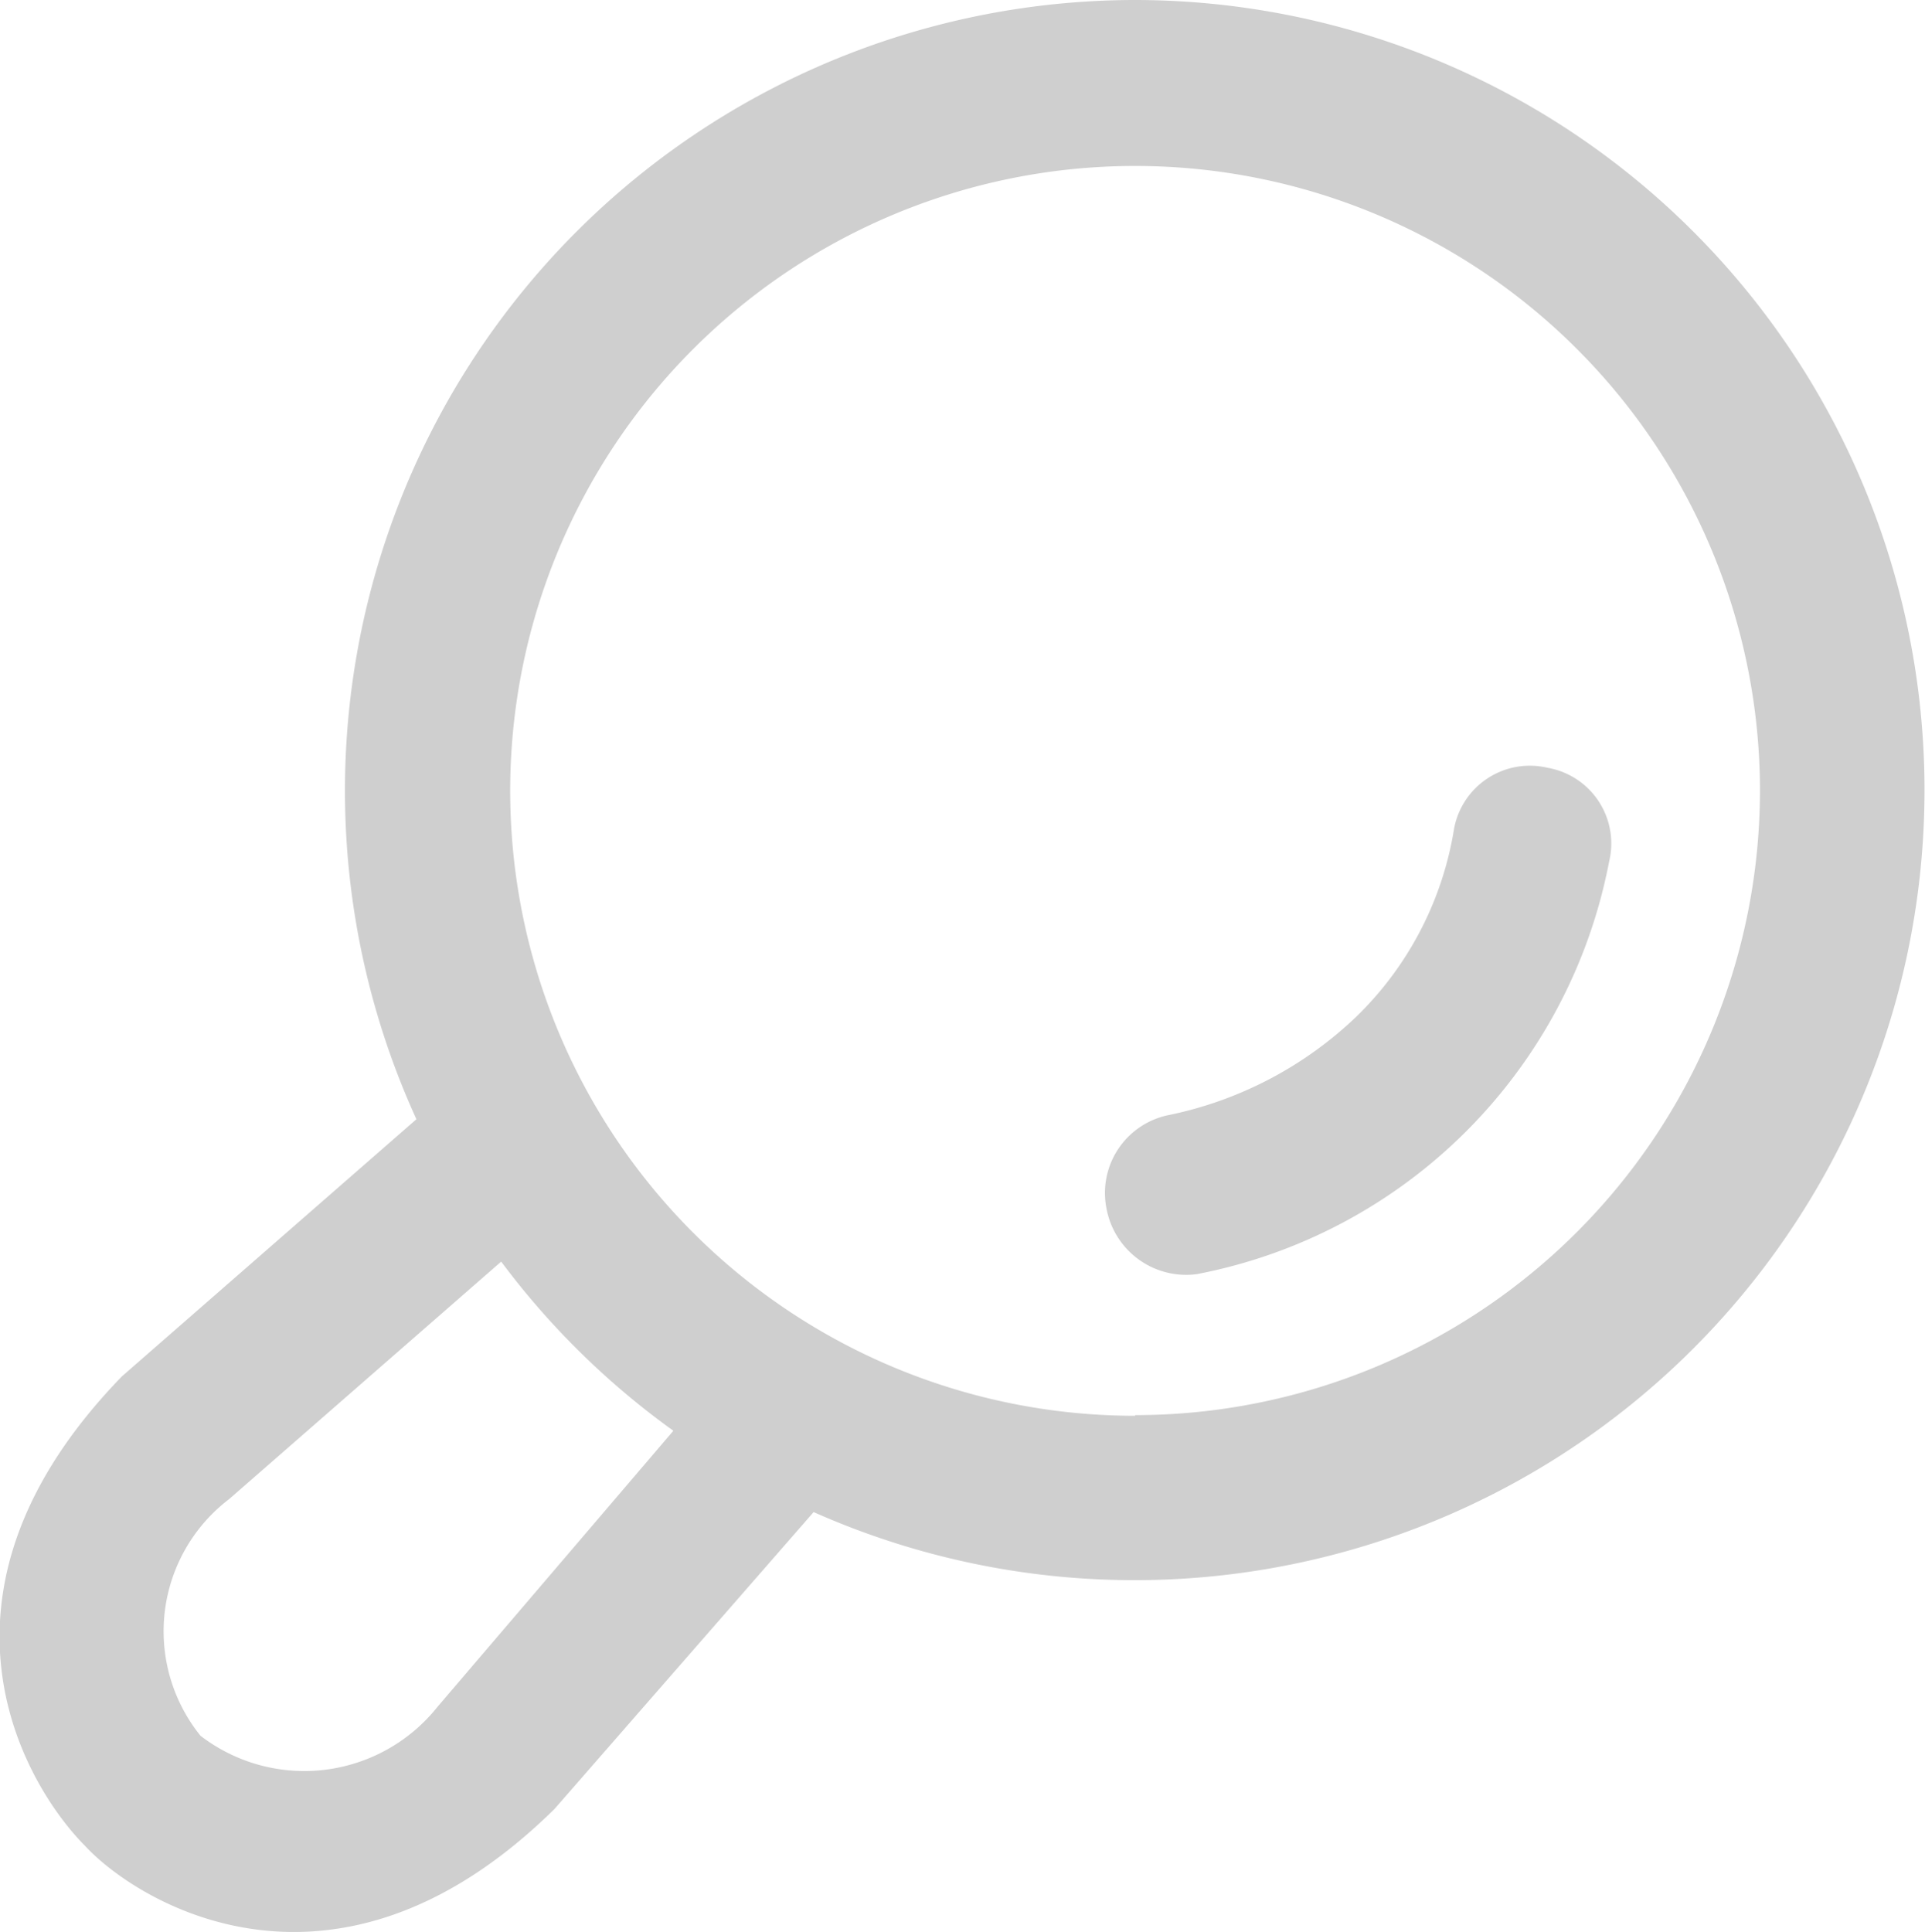
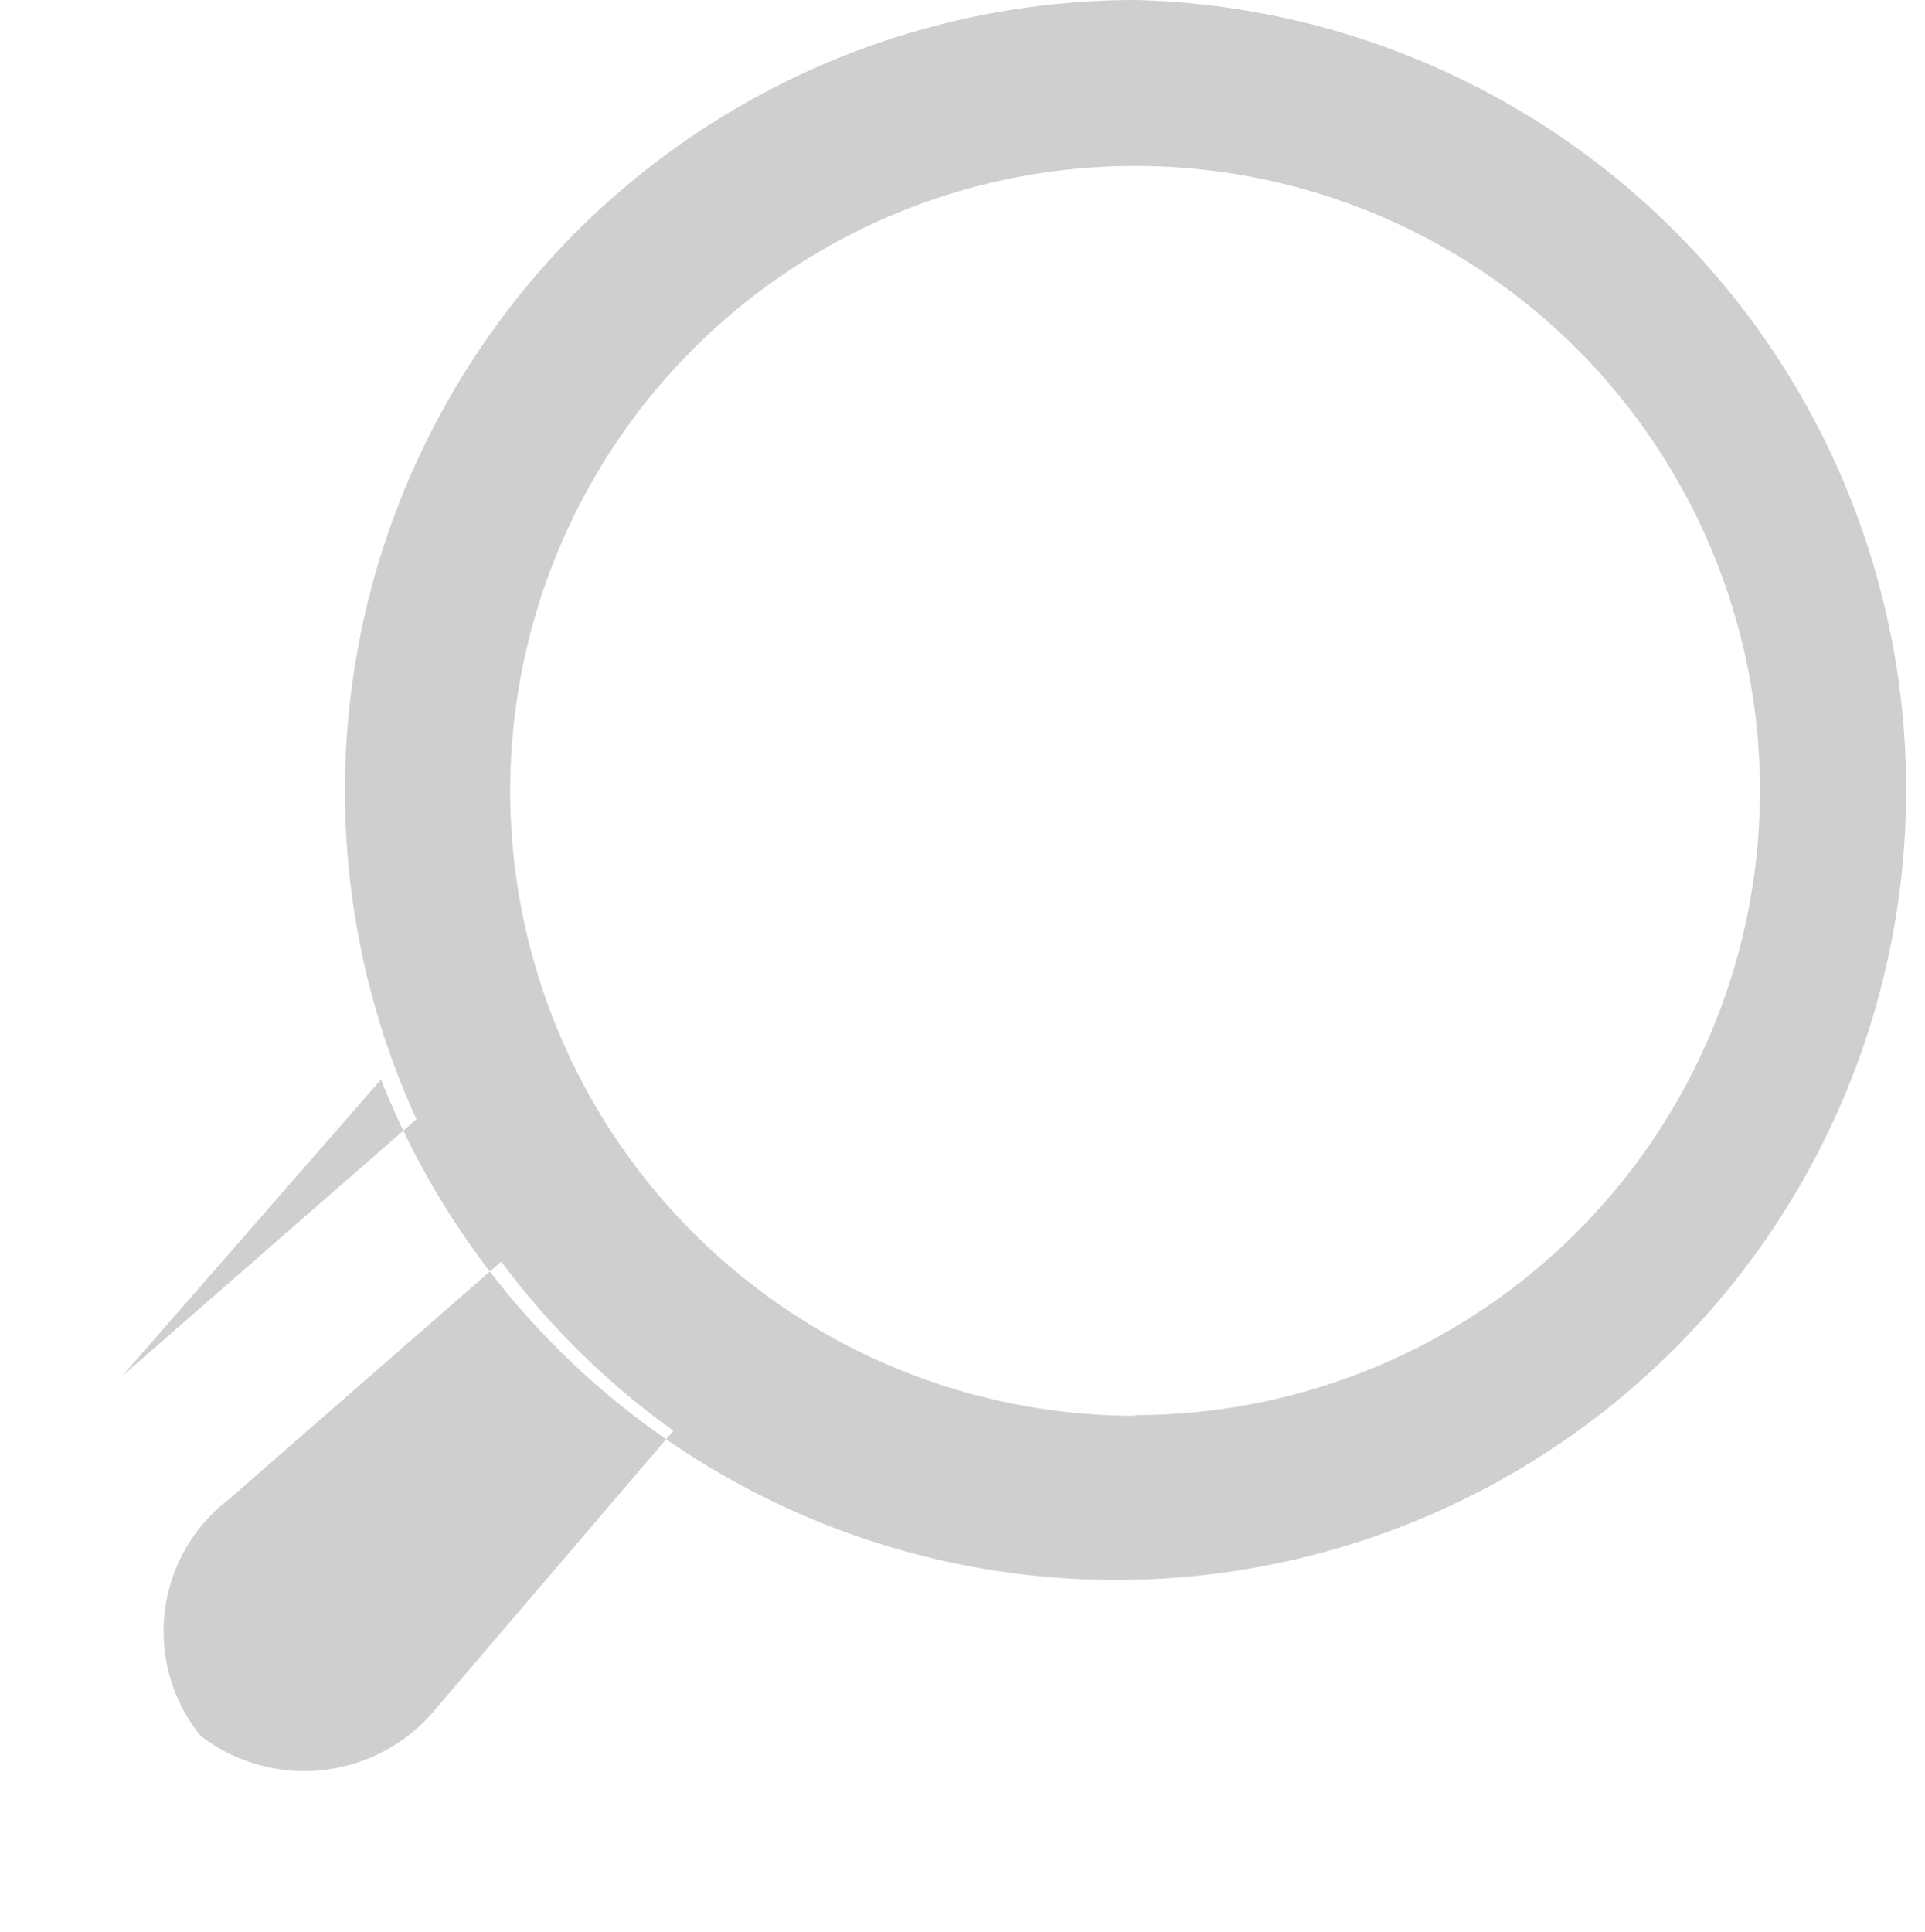
<svg xmlns="http://www.w3.org/2000/svg" id="icon-showcase-button-2" width="14.534" height="14.586" viewBox="0 0 14.534 14.586">
  <g id="Group_1483" data-name="Group 1483">
-     <path id="Path_2506" data-name="Path 2506" d="M285.748,195.211a.582.582,0,0,0-.708.462,2.537,2.537,0,0,1-.741,1.42,2.887,2.887,0,0,1-1.42.741.6.6,0,0,0-.462.708.612.612,0,0,0,.679.492,3.922,3.922,0,0,0,3.115-3.115A.58.58,0,0,0,285.748,195.211Z" transform="translate(-274.062 -189.414)" fill="#cfcfcf" />
-     <path id="Path_2507" data-name="Path 2507" d="M9.45,0A5.97,5.97,0,0,0,4.023,8.45L1.8,10.391c-1.618,1.666-.708,3.115-.279,3.545.4.433,1.894,1.348,3.545-.279l1.956-2.241A5.965,5.965,0,1,0,9.45,0ZM4.18,12.889a1.286,1.286,0,0,1-1.787.216,1.255,1.255,0,0,1,.216-1.787L4.663,9.525a5.948,5.948,0,0,0,1.3,1.277Zm5.269-2.2a4.718,4.718,0,1,1,4.718-4.718A4.719,4.719,0,0,1,9.45,10.684Z" transform="translate(-0.879)" fill="#cfcfcf" />
+     <path id="Path_2507" data-name="Path 2507" d="M9.45,0A5.97,5.97,0,0,0,4.023,8.45L1.8,10.391l1.956-2.241A5.965,5.965,0,1,0,9.45,0ZM4.18,12.889a1.286,1.286,0,0,1-1.787.216,1.255,1.255,0,0,1,.216-1.787L4.663,9.525a5.948,5.948,0,0,0,1.3,1.277Zm5.269-2.2a4.718,4.718,0,1,1,4.718-4.718A4.719,4.719,0,0,1,9.45,10.684Z" transform="translate(-0.879)" fill="#cfcfcf" />
  </g>
</svg>